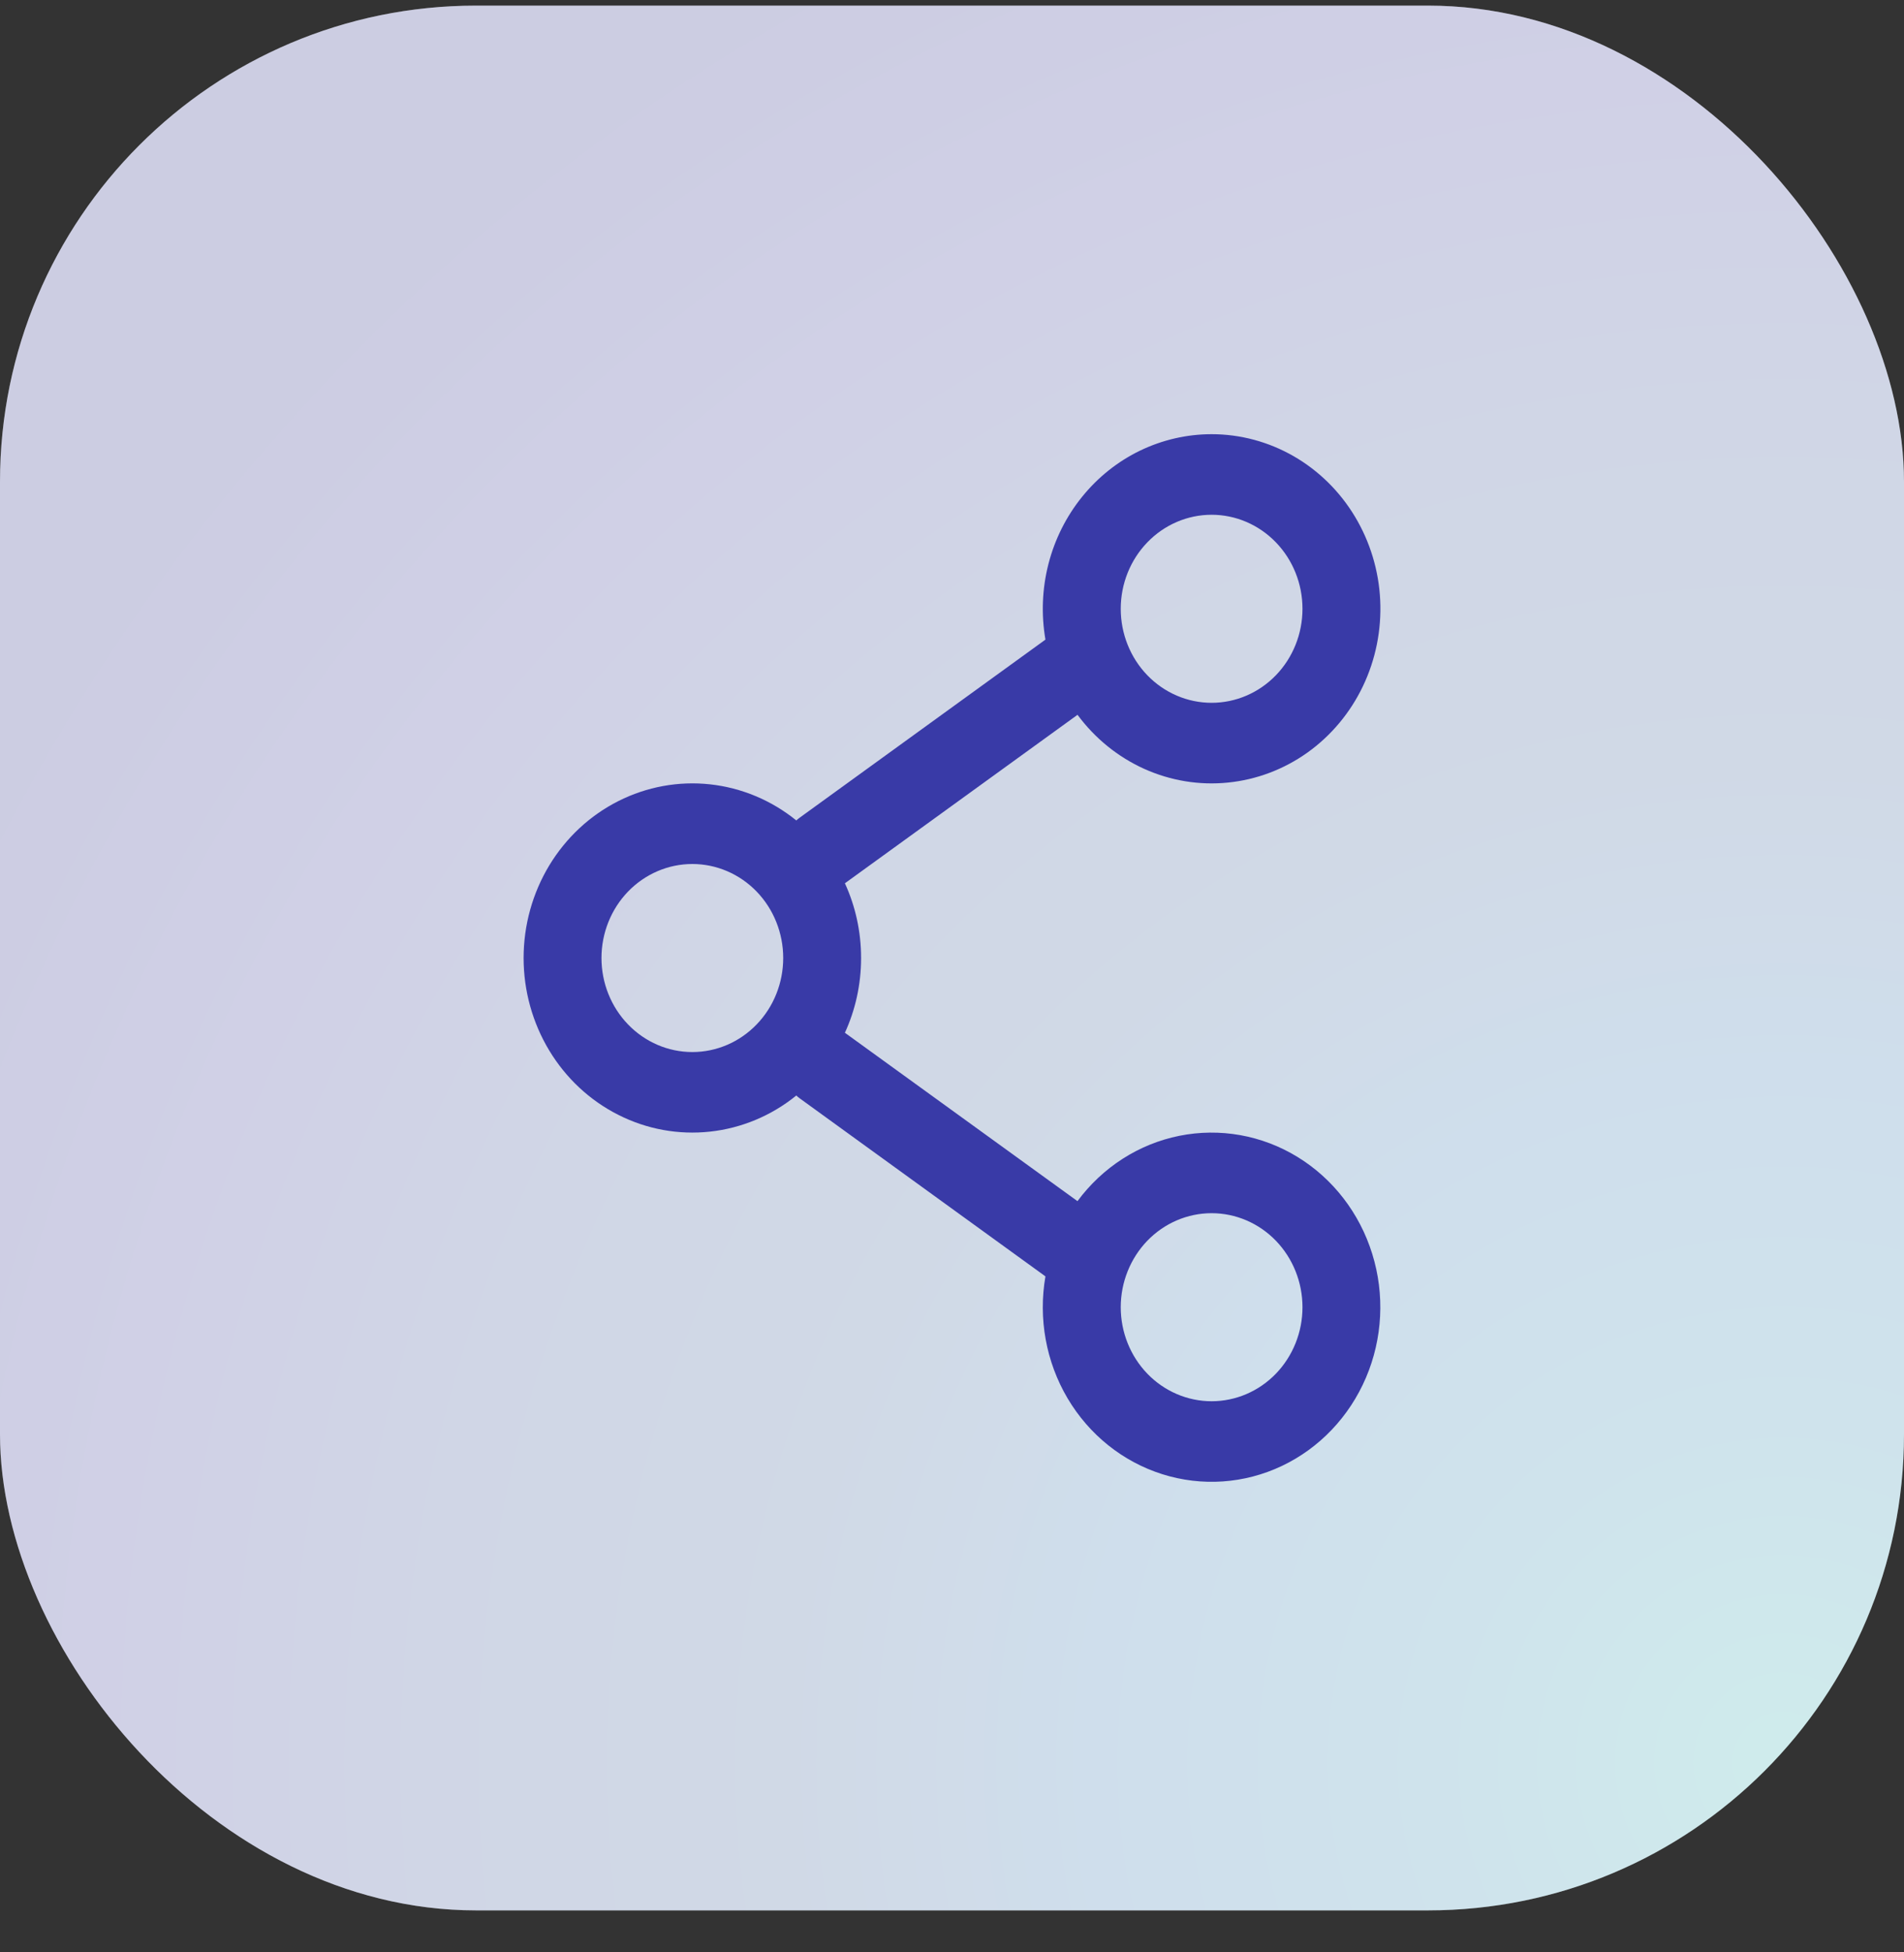
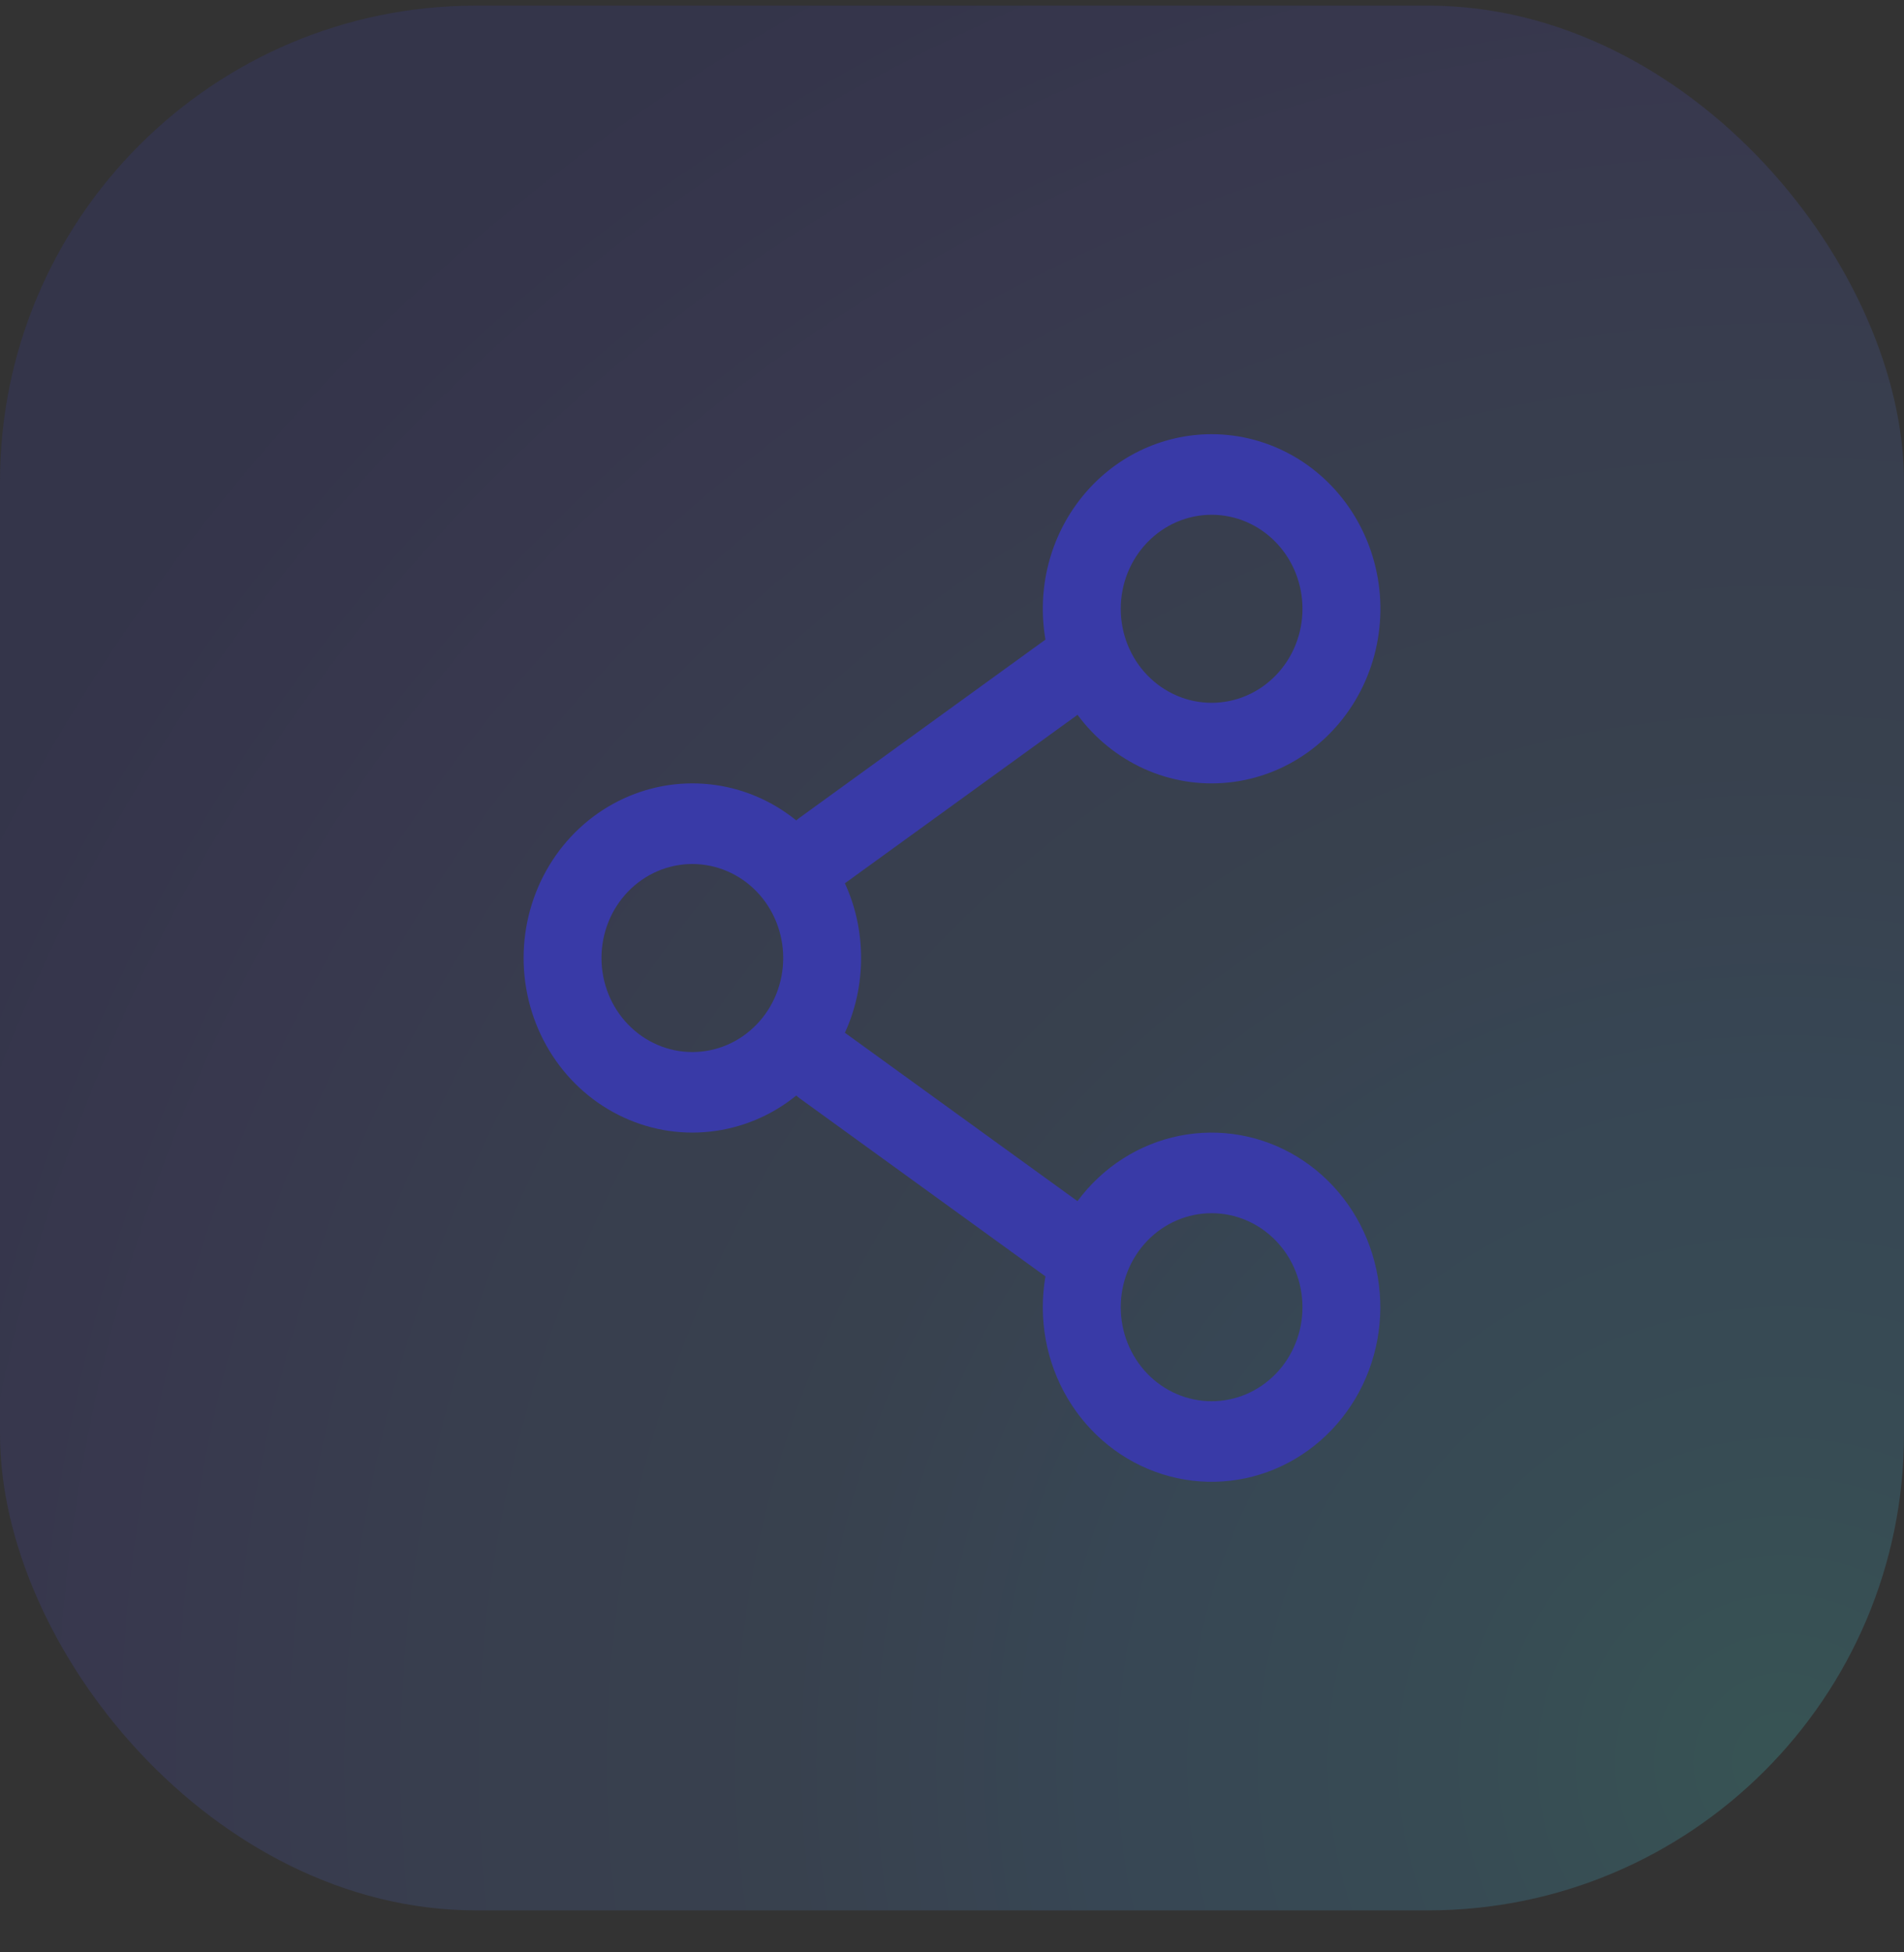
<svg xmlns="http://www.w3.org/2000/svg" width="40" height="41" viewBox="0 0 40 41" fill="none">
  <rect x="0" y="0" width="40" height="41" fill="#333333" stroke="none" />
-   <rect y="0.118" width="40" height="40" rx="10" fill="#F1F1F1" />
  <rect y="0.118" width="40" height="40" rx="10" fill="url(#paint0_radial_1_637)" fill-opacity="0.2" />
  <path fill-rule="evenodd" clip-rule="evenodd" d="M25.454 9.118C24.935 9.118 24.423 9.236 23.953 9.462C23.483 9.689 23.067 10.02 22.734 10.432C22.401 10.843 22.159 11.325 22.026 11.844C21.893 12.362 21.872 12.904 21.963 13.432L16.803 17.169C16.777 17.188 16.753 17.207 16.729 17.229C16.206 16.806 15.578 16.543 14.917 16.471C14.256 16.399 13.589 16.521 12.992 16.822C12.394 17.123 11.891 17.592 11.539 18.174C11.187 18.757 11 19.43 11 20.118C11 20.805 11.187 21.478 11.539 22.061C11.891 22.644 12.394 23.112 12.992 23.413C13.589 23.715 14.256 23.836 14.917 23.764C15.578 23.692 16.206 23.43 16.729 23.006C16.753 23.028 16.777 23.049 16.803 23.067L21.963 26.804C21.81 27.687 21.975 28.598 22.427 29.363C22.88 30.129 23.588 30.696 24.418 30.958C25.247 31.22 26.141 31.159 26.93 30.785C27.718 30.411 28.347 29.751 28.697 28.93C29.047 28.109 29.094 27.184 28.828 26.33C28.563 25.476 28.004 24.752 27.257 24.295C26.51 23.838 25.628 23.681 24.776 23.852C23.924 24.023 23.163 24.512 22.636 25.224L17.75 21.688C17.968 21.212 18.09 20.68 18.09 20.118C18.09 19.556 17.968 19.024 17.75 18.549L22.637 15.011C23.003 15.506 23.486 15.897 24.038 16.146C24.591 16.395 25.196 16.495 25.797 16.434C26.397 16.374 26.972 16.157 27.469 15.803C27.965 15.448 28.366 14.969 28.633 14.41C28.9 13.851 29.025 13.23 28.996 12.607C28.967 11.985 28.784 11.38 28.466 10.85C28.148 10.32 27.704 9.883 27.177 9.58C26.65 9.277 26.057 9.118 25.454 9.118ZM23.545 12.785C23.545 12.261 23.746 11.759 24.104 11.389C24.462 11.018 24.948 10.81 25.454 10.81C25.96 10.81 26.446 11.018 26.804 11.389C27.162 11.759 27.363 12.261 27.363 12.785C27.363 13.309 27.162 13.811 26.804 14.181C26.446 14.551 25.96 14.759 25.454 14.759C24.948 14.759 24.462 14.551 24.104 14.181C23.746 13.811 23.545 13.309 23.545 12.785ZM14.545 18.144C14.039 18.144 13.553 18.352 13.195 18.722C12.837 19.092 12.636 19.595 12.636 20.118C12.636 20.642 12.837 21.144 13.195 21.514C13.553 21.885 14.039 22.093 14.545 22.093C15.051 22.093 15.537 21.885 15.895 21.514C16.253 21.144 16.454 20.642 16.454 20.118C16.454 19.595 16.253 19.092 15.895 18.722C15.537 18.352 15.051 18.144 14.545 18.144ZM25.454 25.477C24.948 25.477 24.462 25.685 24.104 26.055C23.746 26.426 23.545 26.928 23.545 27.452C23.545 27.975 23.746 28.477 24.104 28.848C24.462 29.218 24.948 29.426 25.454 29.426C25.96 29.426 26.446 29.218 26.804 28.848C27.162 28.477 27.363 27.975 27.363 27.452C27.363 26.928 27.162 26.426 26.804 26.055C26.446 25.685 25.96 25.477 25.454 25.477Z" fill="#393AA7" />
  <defs>
    <radialGradient id="paint0_radial_1_637" cx="0" cy="0" r="1" gradientUnits="userSpaceOnUse" gradientTransform="translate(37.2 37.339) rotate(-134.018) scale(49.505)">
      <stop stop-color="#48D6D5" />
      <stop offset="0.143" stop-color="#48ABD6" />
      <stop offset="0.286" stop-color="#4793D8" />
      <stop offset="0.429" stop-color="#4B77B9" />
      <stop offset="0.571" stop-color="#4B6AB9" />
      <stop offset="0.714" stop-color="#4B4CB9" />
      <stop offset="0.857" stop-color="#393AA7" />
      <stop offset="1" stop-color="#393AA7" />
    </radialGradient>
  </defs>
</svg>